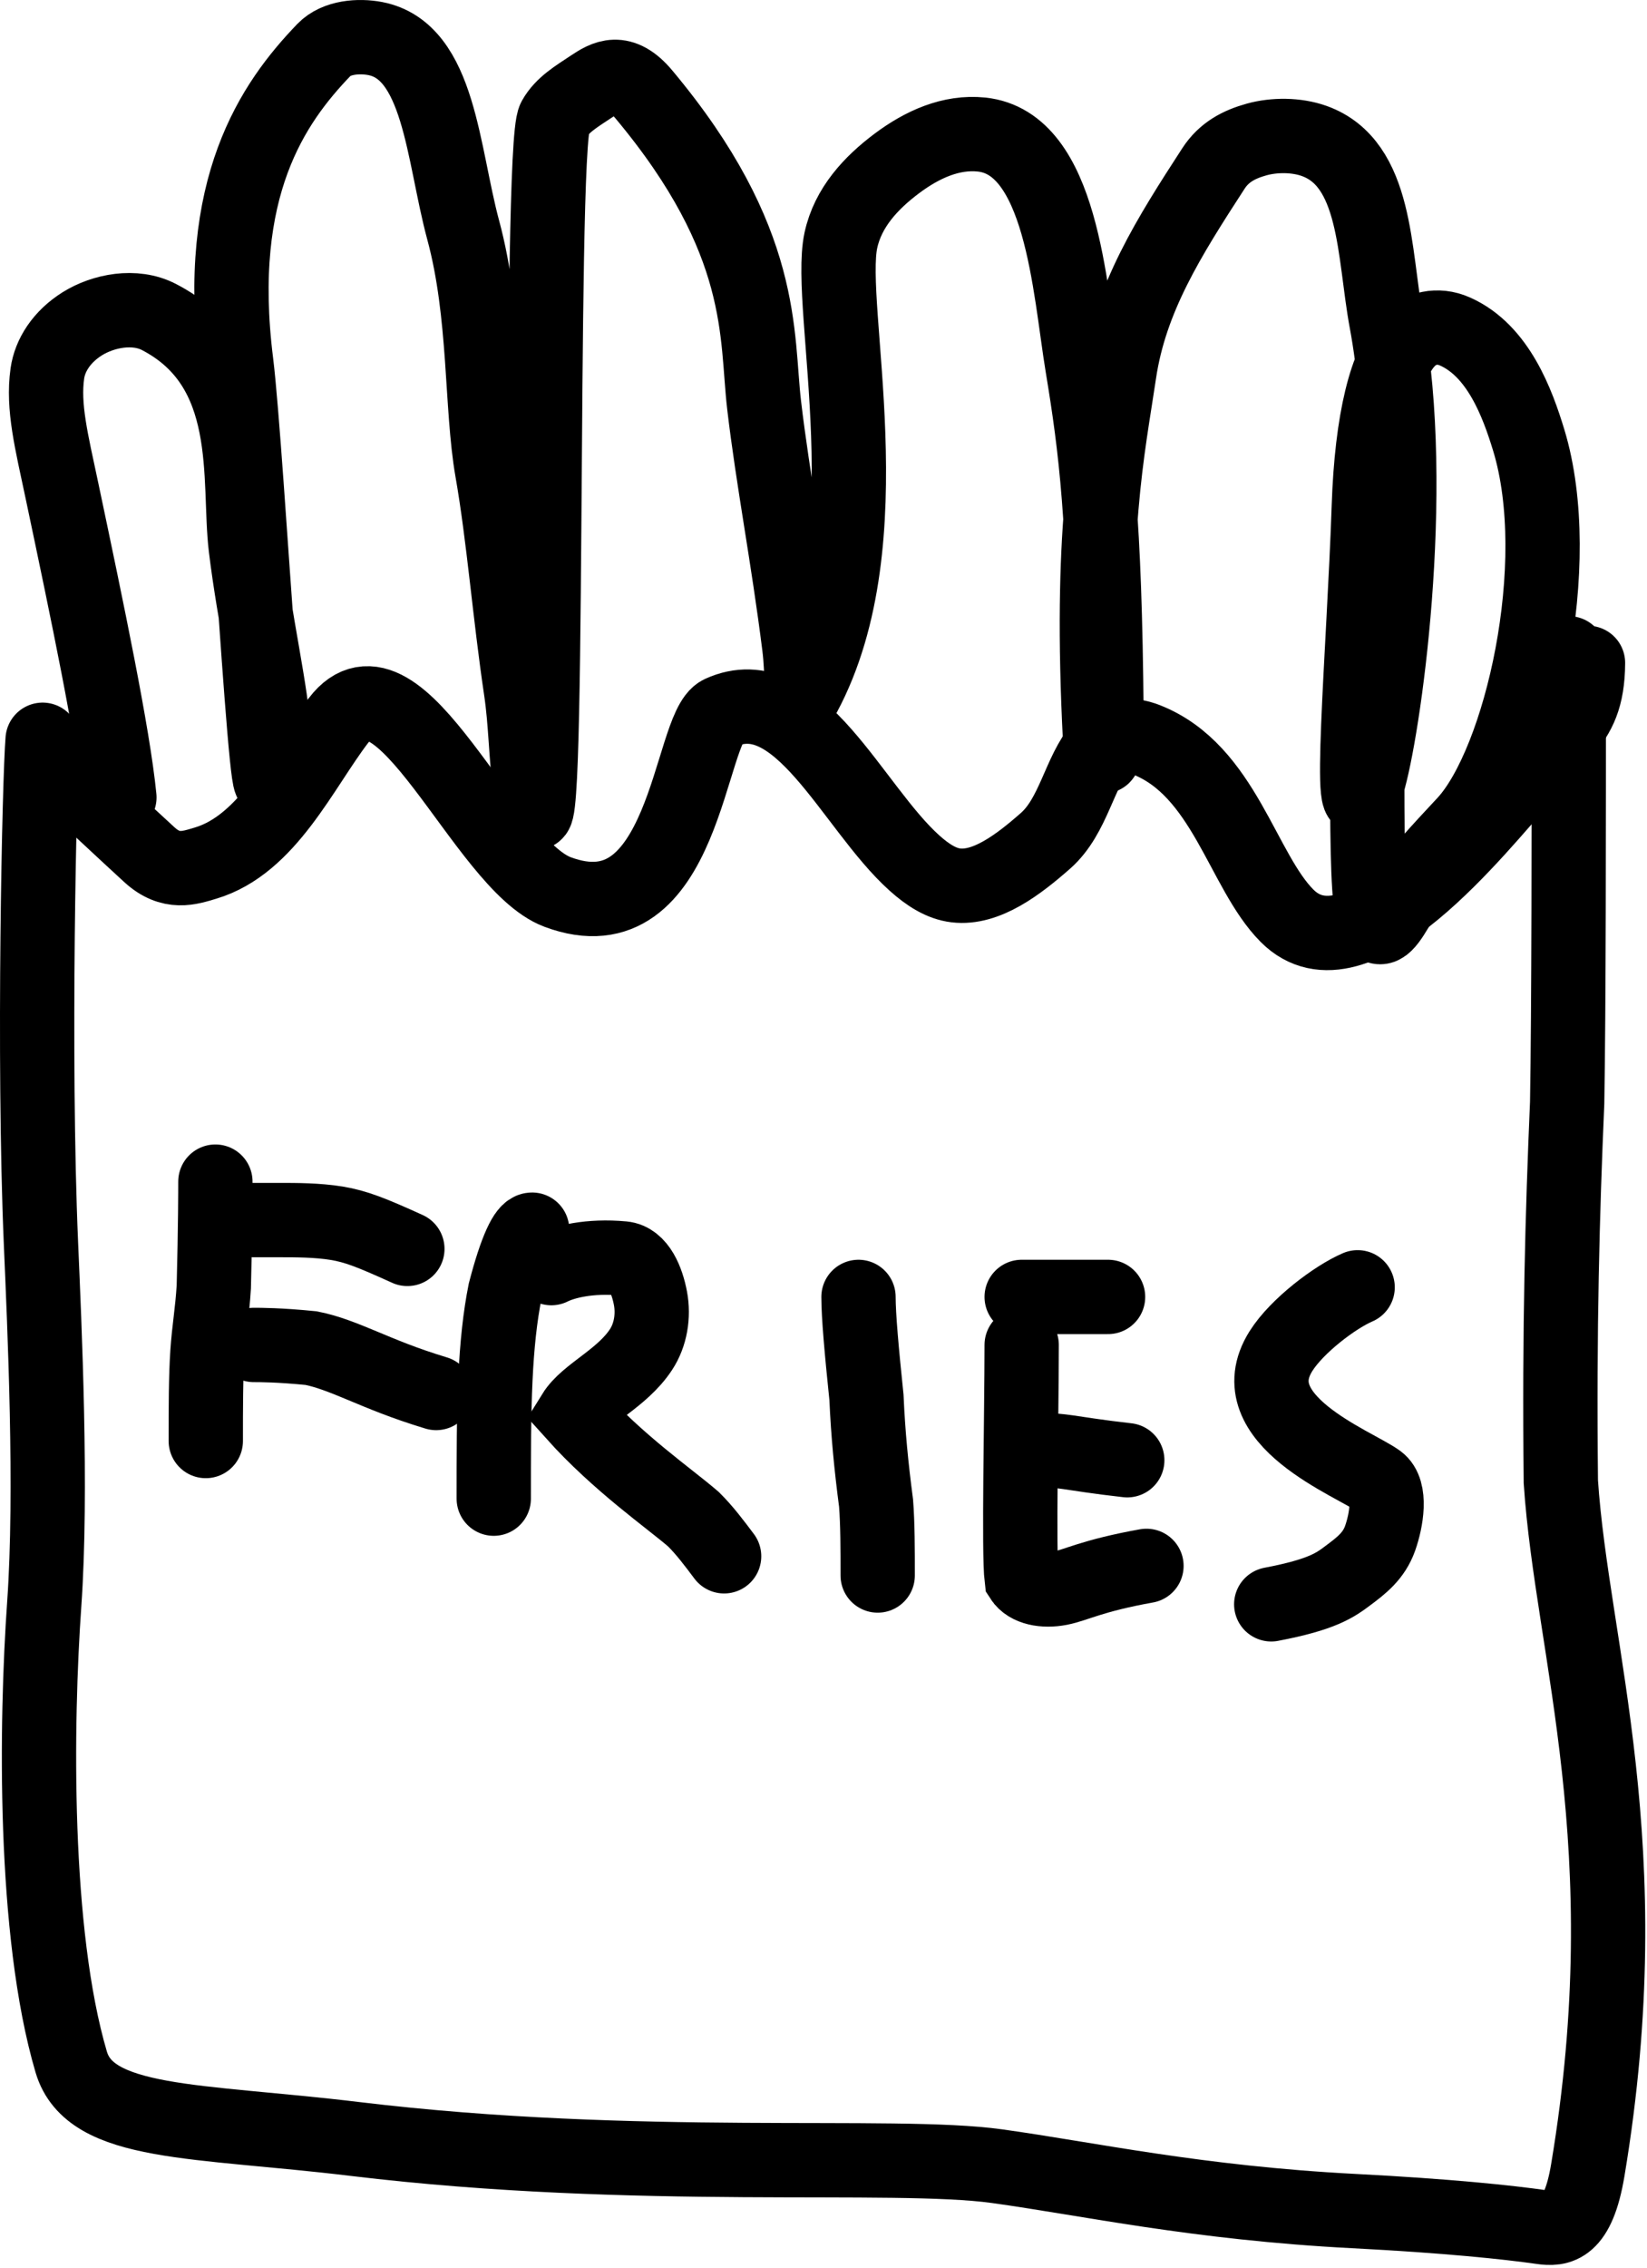
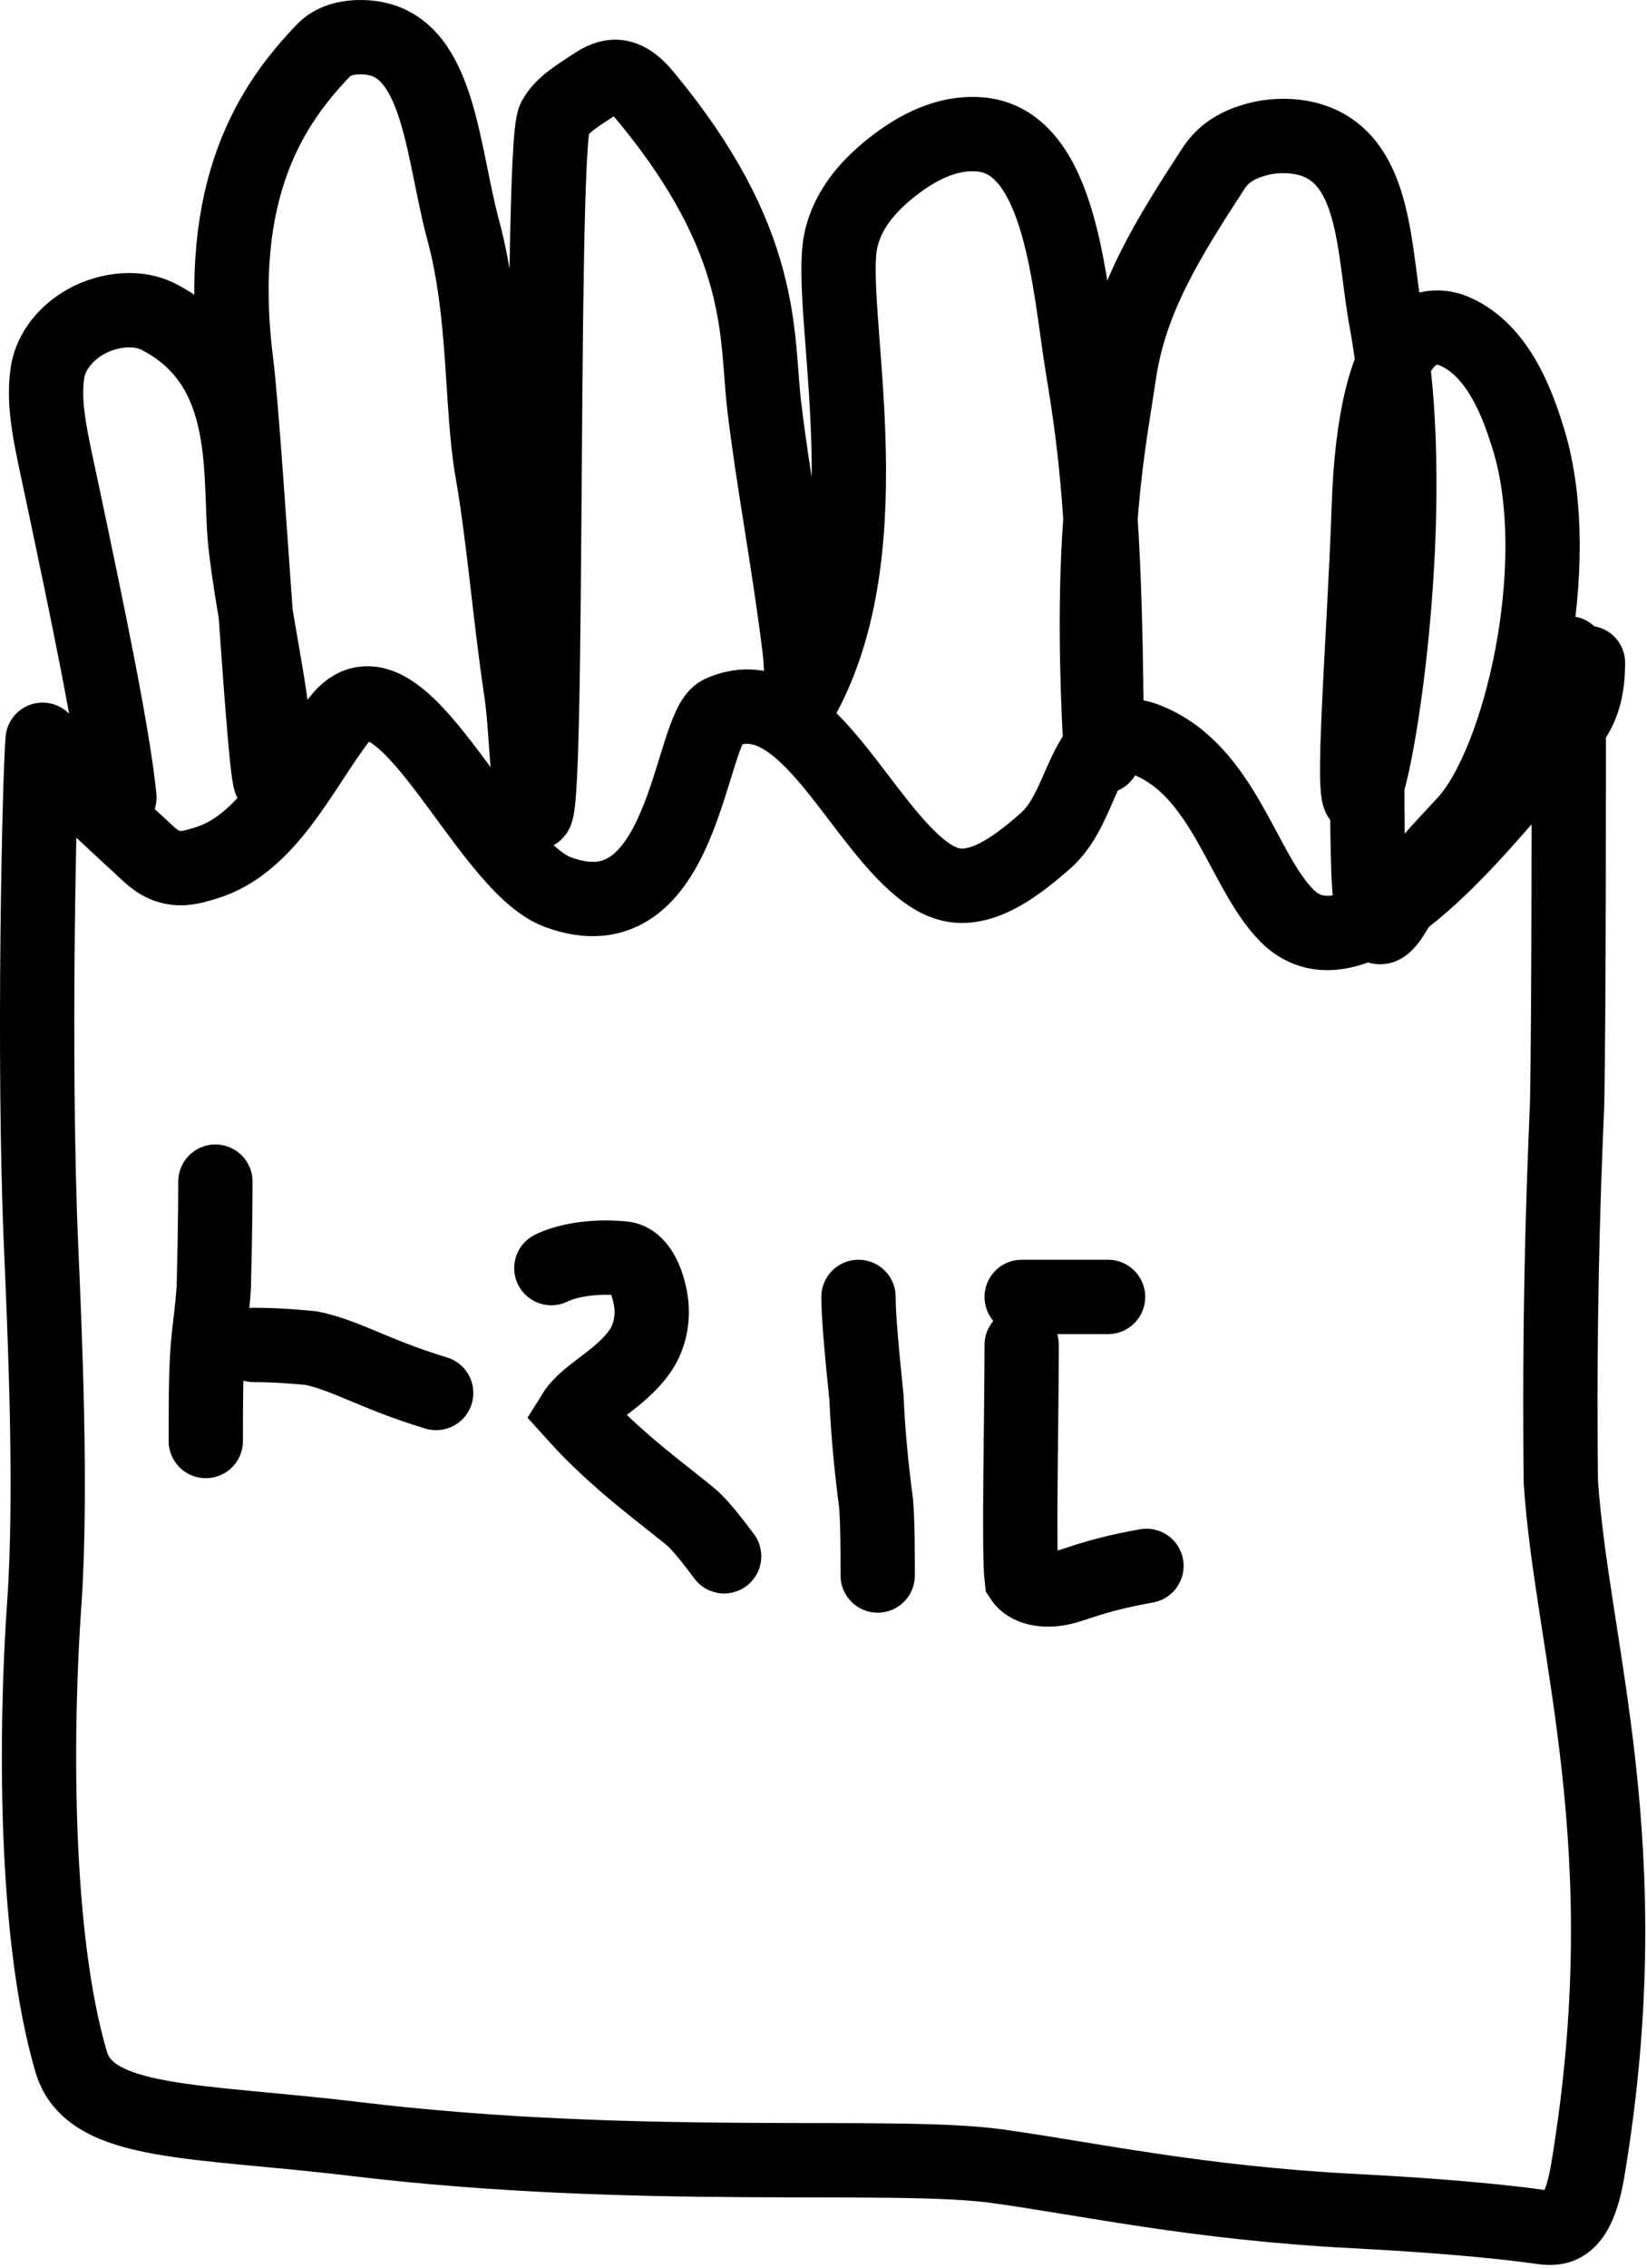
<svg xmlns="http://www.w3.org/2000/svg" width="133" height="183" viewBox="0 0 133 183" fill="none">
  <path d="M3.441 59.694C3.185 62.771 2.666 85.35 3.309 100.36C3.592 106.958 4.216 120.324 3.573 129.427C2.898 138.98 2.666 155.933 5.751 166.385C7.275 171.55 15.812 171.047 28.671 172.598C51.551 175.356 72.117 173.629 80.507 174.791C87.898 175.815 96.657 177.76 109.33 178.415C116.867 178.804 121.763 179.318 124.468 179.705C125.886 179.909 127.429 179.837 128.22 175.105C132.588 148.961 126.949 133.175 126.042 119.564C125.91 107.131 126.166 97.946 126.553 88.974C126.685 81.281 126.685 67.212 126.685 52.718" stroke="black" stroke-width="6" stroke-linecap="round" />
  <path d="M4.216 62.019C4.728 62.019 7.549 64.833 12.064 68.968C13.806 70.563 15.3 70.034 16.599 69.646C21.645 68.14 24.354 62.05 27.326 58.147C32.253 51.679 39.066 69.739 45.015 71.972C55.37 75.858 55.622 58.67 58.196 57.504C64.495 54.649 68.784 65.088 73.83 69.627C74.932 70.618 76.023 71.305 77.19 71.444C79.646 71.738 82.232 69.778 84.426 67.848C86.716 65.832 87.146 62.29 88.948 60.225C89.803 59.245 91.262 59.182 92.561 59.69C98.856 62.152 100.315 70.266 103.931 73.894C109.5 79.48 119.43 66.685 123.054 62.682C124.088 61.515 125.367 60.236 126.41 58.938C127.452 57.64 128.22 56.361 128.235 53.493" stroke="black" stroke-width="6" stroke-linecap="round" />
  <path d="M9.642 64.344C9.13 59.213 7.069 49.385 4.999 39.579C4.169 35.648 3.441 32.836 3.825 30.131C4.032 28.668 4.976 27.17 6.65 26.123C8.324 25.077 10.882 24.565 12.839 25.581C20.739 29.679 19.192 38.734 19.846 44.172C20.51 49.684 22.044 56.554 22.044 58.915C22.044 75.7 19.982 36.471 19.075 29.243C17.302 15.114 22.028 8.319 26.16 4.025C27.164 2.98 28.989 2.862 30.291 3.11C35.502 4.102 35.733 12.38 37.411 18.589C39.246 25.381 38.833 32.797 39.74 37.971C40.68 43.333 41.158 49.586 42.065 55.667C42.465 58.349 42.453 60.973 42.84 63.934C44.506 76.662 43.484 11.908 44.77 9.586C45.4 8.45 46.569 7.776 47.735 6.997C48.902 6.218 50.181 5.451 51.991 7.613C61.937 19.497 61.048 27.108 61.703 32.673C62.421 38.775 63.637 44.935 64.544 52.171C64.802 54.233 64.676 56.547 64.931 56.07C71.642 43.563 66.737 24.844 67.9 19.407C68.471 16.738 70.349 14.744 72.411 13.198C74.473 11.652 76.806 10.605 79.255 10.857C85.752 11.525 86.363 23.232 87.41 29.569C88.506 36.205 89.216 41.835 89.351 57.566C89.381 60.975 88.968 62.252 88.836 59.713C87.965 42.934 89.479 36.223 90.379 30.131C91.274 24.061 94.378 19.155 97.99 13.593C98.844 12.279 100.052 11.652 101.474 11.256C102.897 10.861 104.687 10.861 106.121 11.373C111.206 13.187 110.919 20.395 111.954 25.953C114.525 39.759 111.71 59.151 110.411 63.306C108.705 68.765 110.144 52.485 110.535 40.878C110.772 33.849 111.95 29.216 113.752 27.41C114.669 26.491 116.066 26.115 117.492 26.747C120.99 28.297 122.546 32.549 123.449 35.514C126.497 45.521 122.825 61.476 118.306 66.394C116.382 68.489 114.291 70.53 112.745 73.367C111.966 74.669 111.198 75.692 110.803 73.661C110.408 71.63 110.408 66.515 110.408 61.244" stroke="black" stroke-width="6" stroke-linecap="round" />
  <path d="M17.393 95.349C17.393 95.861 17.393 98.938 17.265 103.841C17.137 105.93 16.882 107.208 16.75 109.146C16.618 111.084 16.618 113.642 16.618 116.277" stroke="black" stroke-width="6" stroke-linecap="round" />
-   <path d="M20.494 98.45C21.005 98.45 21.517 98.45 22.676 98.45C23.834 98.45 25.625 98.45 27.187 98.705C28.749 98.961 30.028 99.473 32.896 100.775" stroke="black" stroke-width="6" stroke-linecap="round" />
  <path d="M20.494 108.526C21.005 108.526 22.548 108.526 25.125 108.782C26.423 109.038 27.702 109.549 29.256 110.197C30.811 110.844 32.601 111.611 35.221 112.402" stroke="black" stroke-width="6" stroke-linecap="round" />
-   <path d="M42.972 99.225C42.461 99.225 41.685 100.759 40.782 104.236C40.391 106.178 40.135 108.48 40.004 111.328C39.872 114.177 39.872 117.502 39.872 120.928" stroke="black" stroke-width="6" stroke-linecap="round" />
  <path d="M44.522 102.325C45.546 101.814 47.607 101.294 50.316 101.546C51.59 101.665 52.258 103.333 52.526 104.759C52.793 106.185 52.537 107.72 51.766 108.894C50.216 111.255 47.375 112.394 46.336 114.068C49.933 118.076 54.072 120.92 56.006 122.595C56.917 123.501 57.684 124.525 58.475 125.579" stroke="black" stroke-width="6" stroke-linecap="round" />
  <path d="M69.326 104.651C69.326 106.185 69.582 109.022 69.97 112.762C70.101 115.735 70.357 118.331 70.745 121.292C70.876 122.974 70.876 125.021 70.876 127.129" stroke="black" stroke-width="6" stroke-linecap="round" />
  <path d="M82.503 104.651H89.479" stroke="black" stroke-width="6" stroke-linecap="round" />
  <path d="M82.503 108.526C82.503 114.161 82.248 125.308 82.499 127.373C83.007 128.16 84.286 128.416 85.584 128.164C86.883 127.912 88.162 127.145 92.58 126.354" stroke="black" stroke-width="6" stroke-linecap="round" />
-   <path d="M84.829 117.053C85.084 117.053 85.34 117.053 86.239 117.18C87.139 117.308 88.673 117.564 91.03 117.828" stroke="black" stroke-width="6" stroke-linecap="round" />
-   <path d="M109.633 103.875C107.834 104.643 104.734 106.968 103.439 109.026C99.961 114.557 109.361 118.083 111.299 119.494C112.374 120.277 111.958 122.695 111.446 124.133C110.935 125.571 109.912 126.338 108.873 127.117C107.834 127.896 106.811 128.664 102.656 129.454" stroke="black" stroke-width="6" stroke-linecap="round" />
</svg>